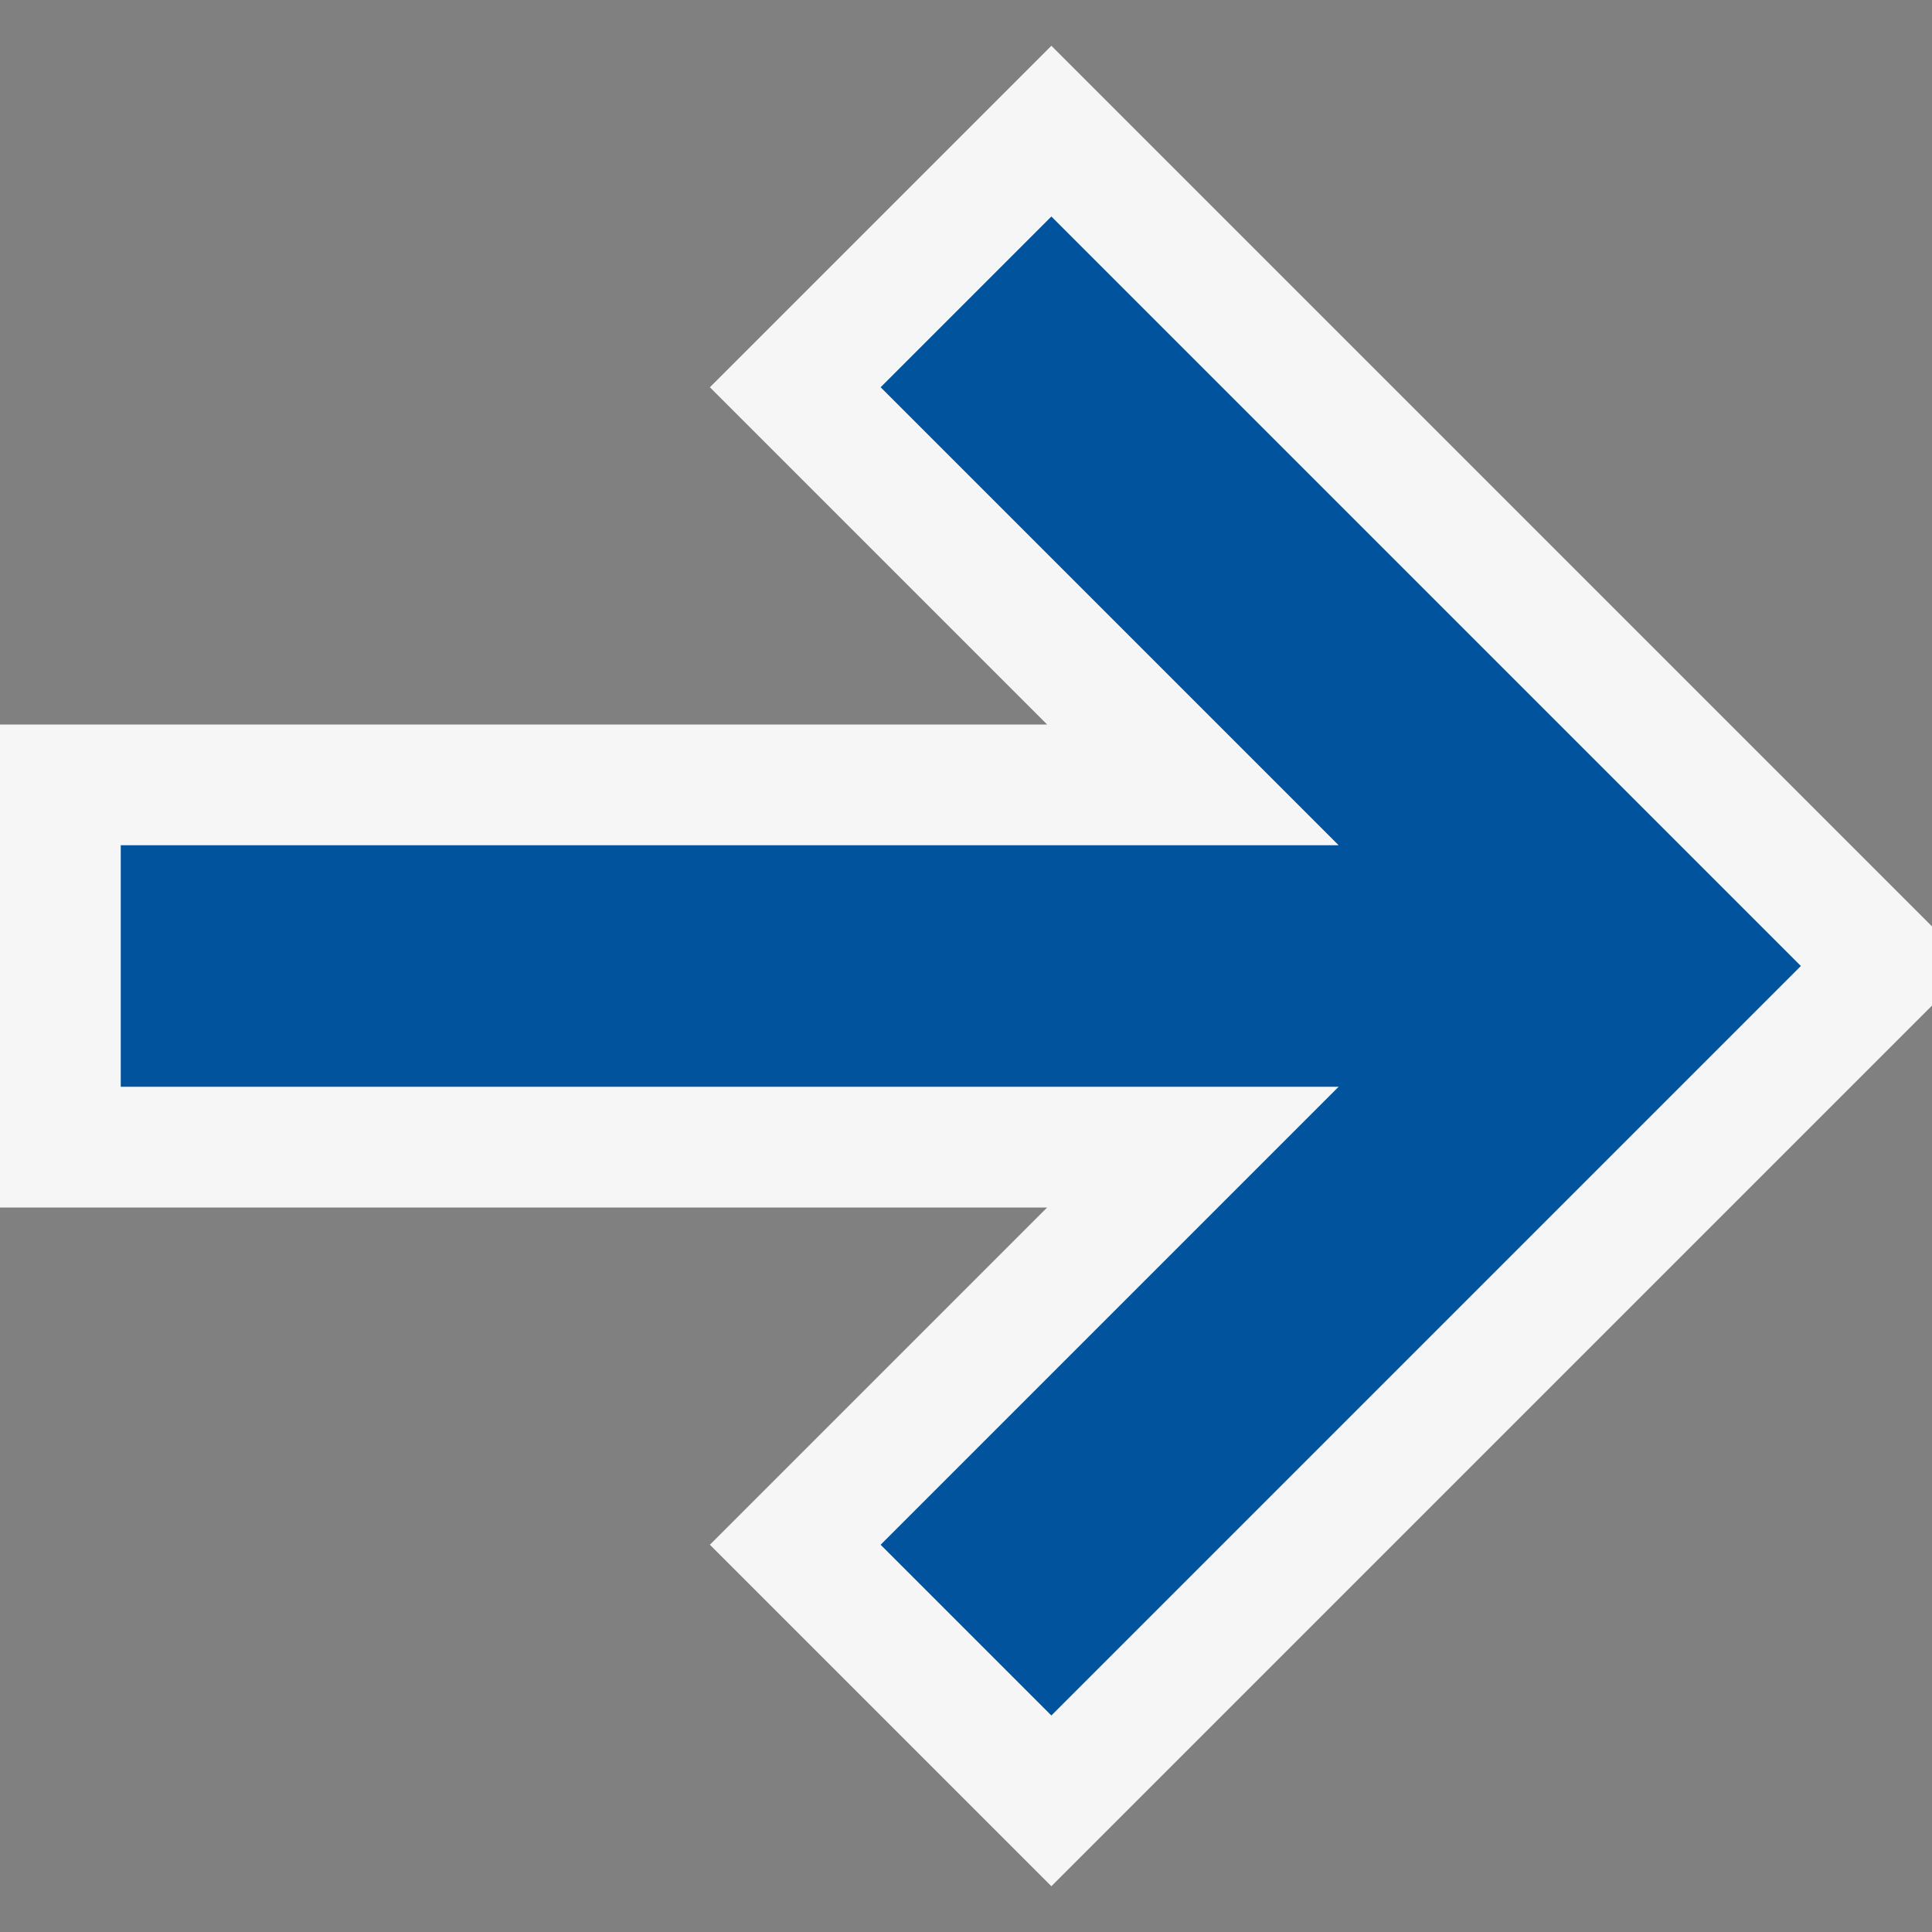
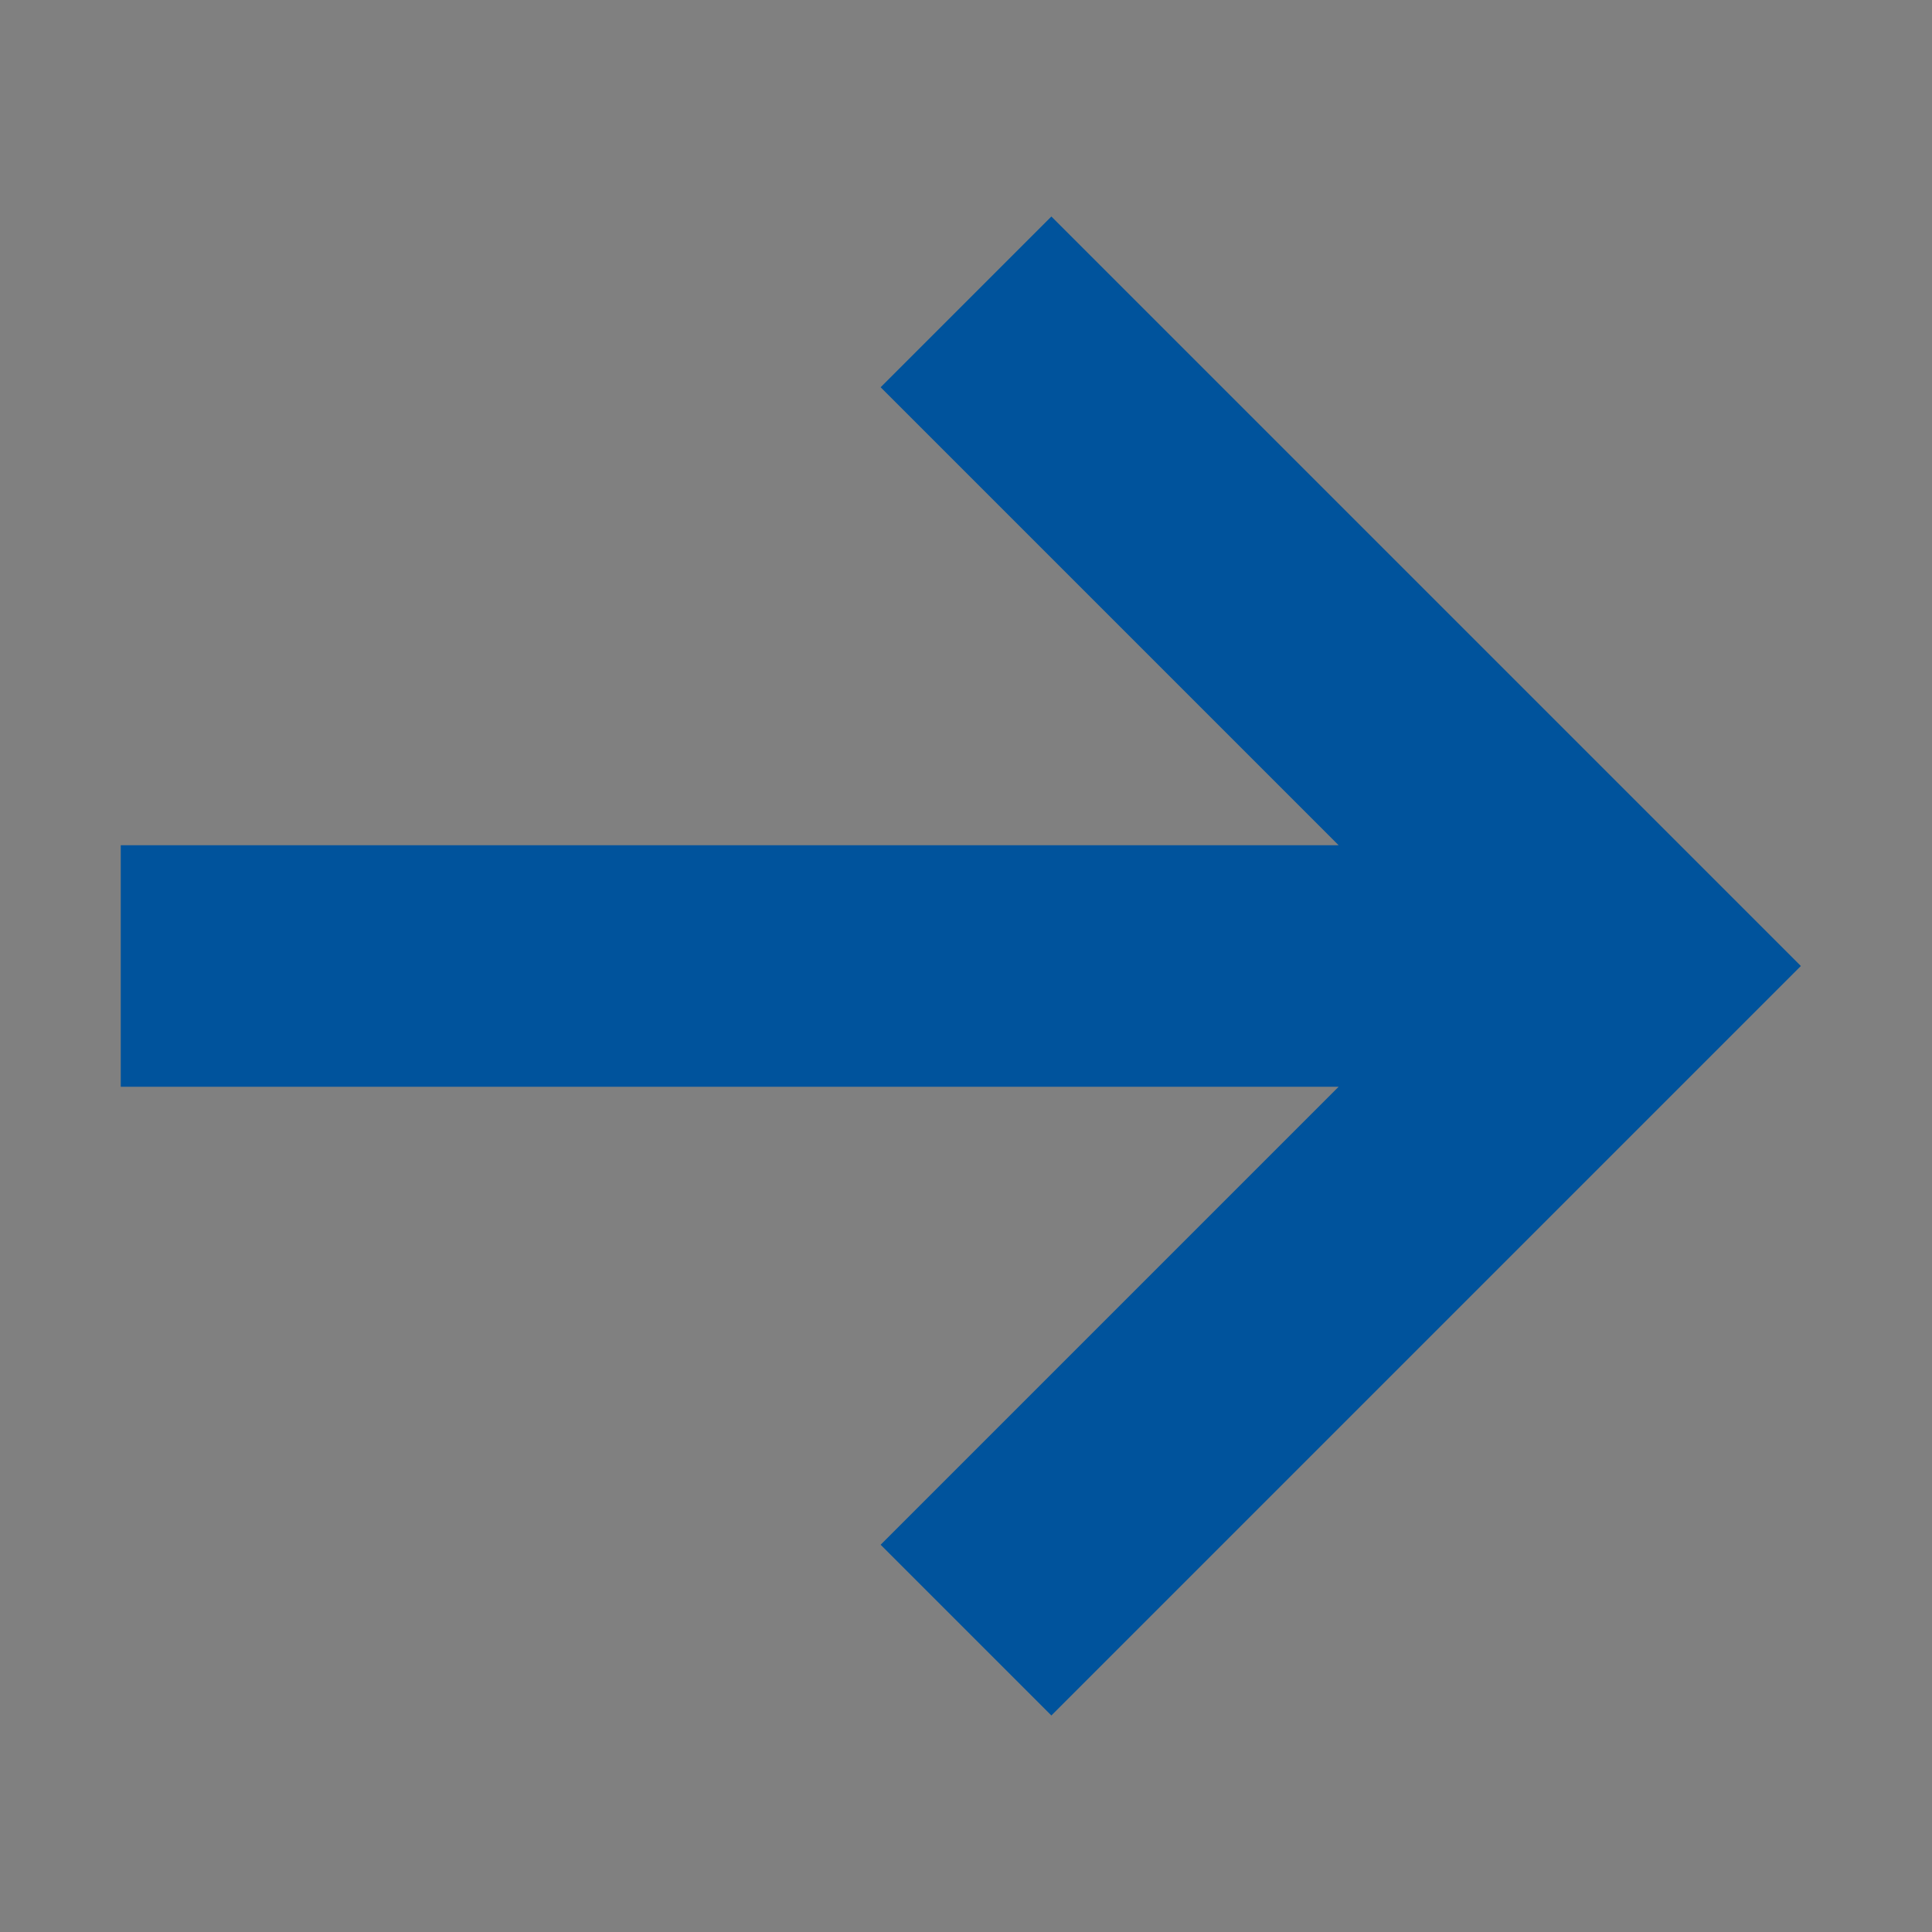
<svg xmlns="http://www.w3.org/2000/svg" viewBox="0 0 16 16">
  <rect x="0" y="0" width="16" height="16" fill="#808080" stroke="none" />
  <style>.icon-canvas-transparent{opacity:0;fill:#f6f6f6}.icon-vs-out{fill:#f6f6f6}.icon-vs-action-blue{fill:#00539c}</style>
-   <path class="icon-canvas-transparent" d="M0 16V0h16v16H0z" id="canvas" />
-   <path class="icon-vs-out" d="M16 8.328v-.656L8.707.379 5.879 3.207 8.672 6H0v4h8.672l-2.793 2.793 2.828 2.828z" id="outline" />
  <g id="iconBg">
    <path class="icon-vs-action-blue" d="M7.293 12.793L11.086 9H1V7h10.086L7.293 3.207l1.414-1.414L14.914 8l-6.207 6.207-1.414-1.414z" />
  </g>
</svg>